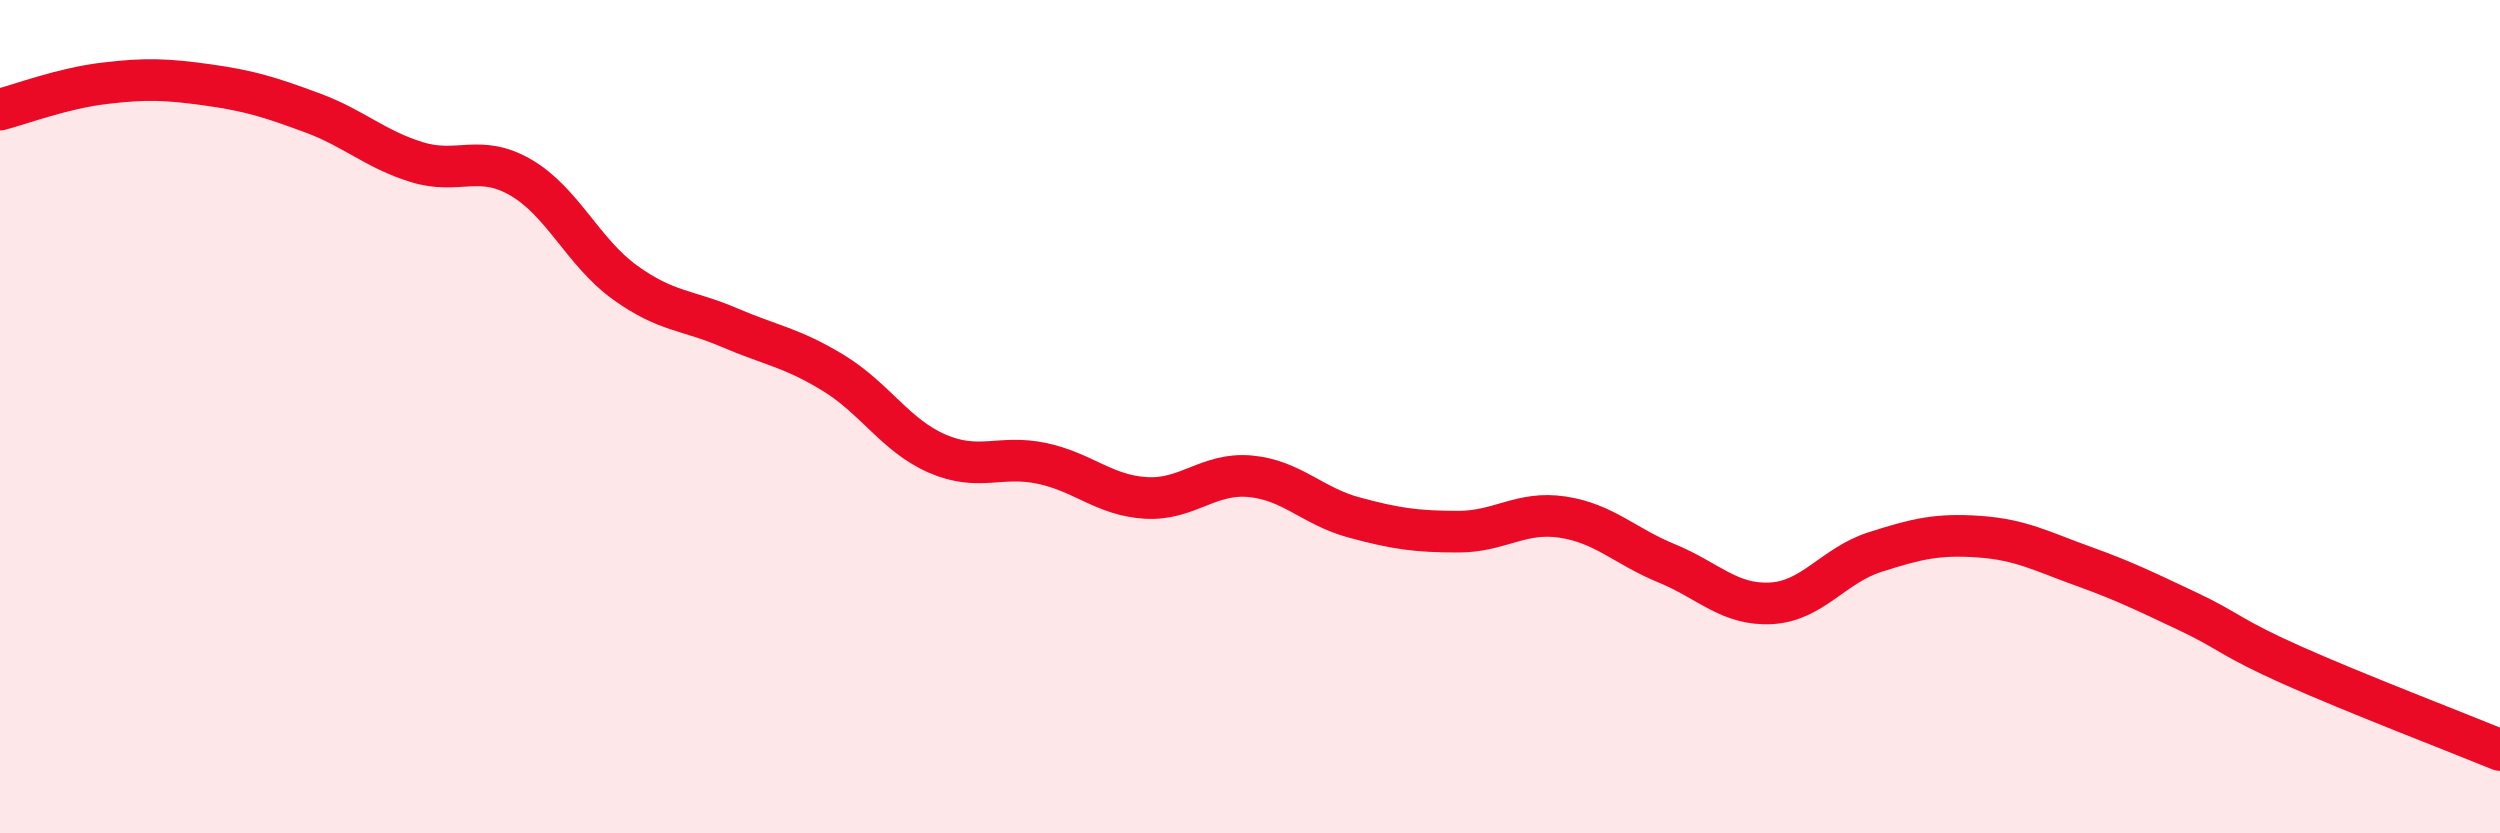
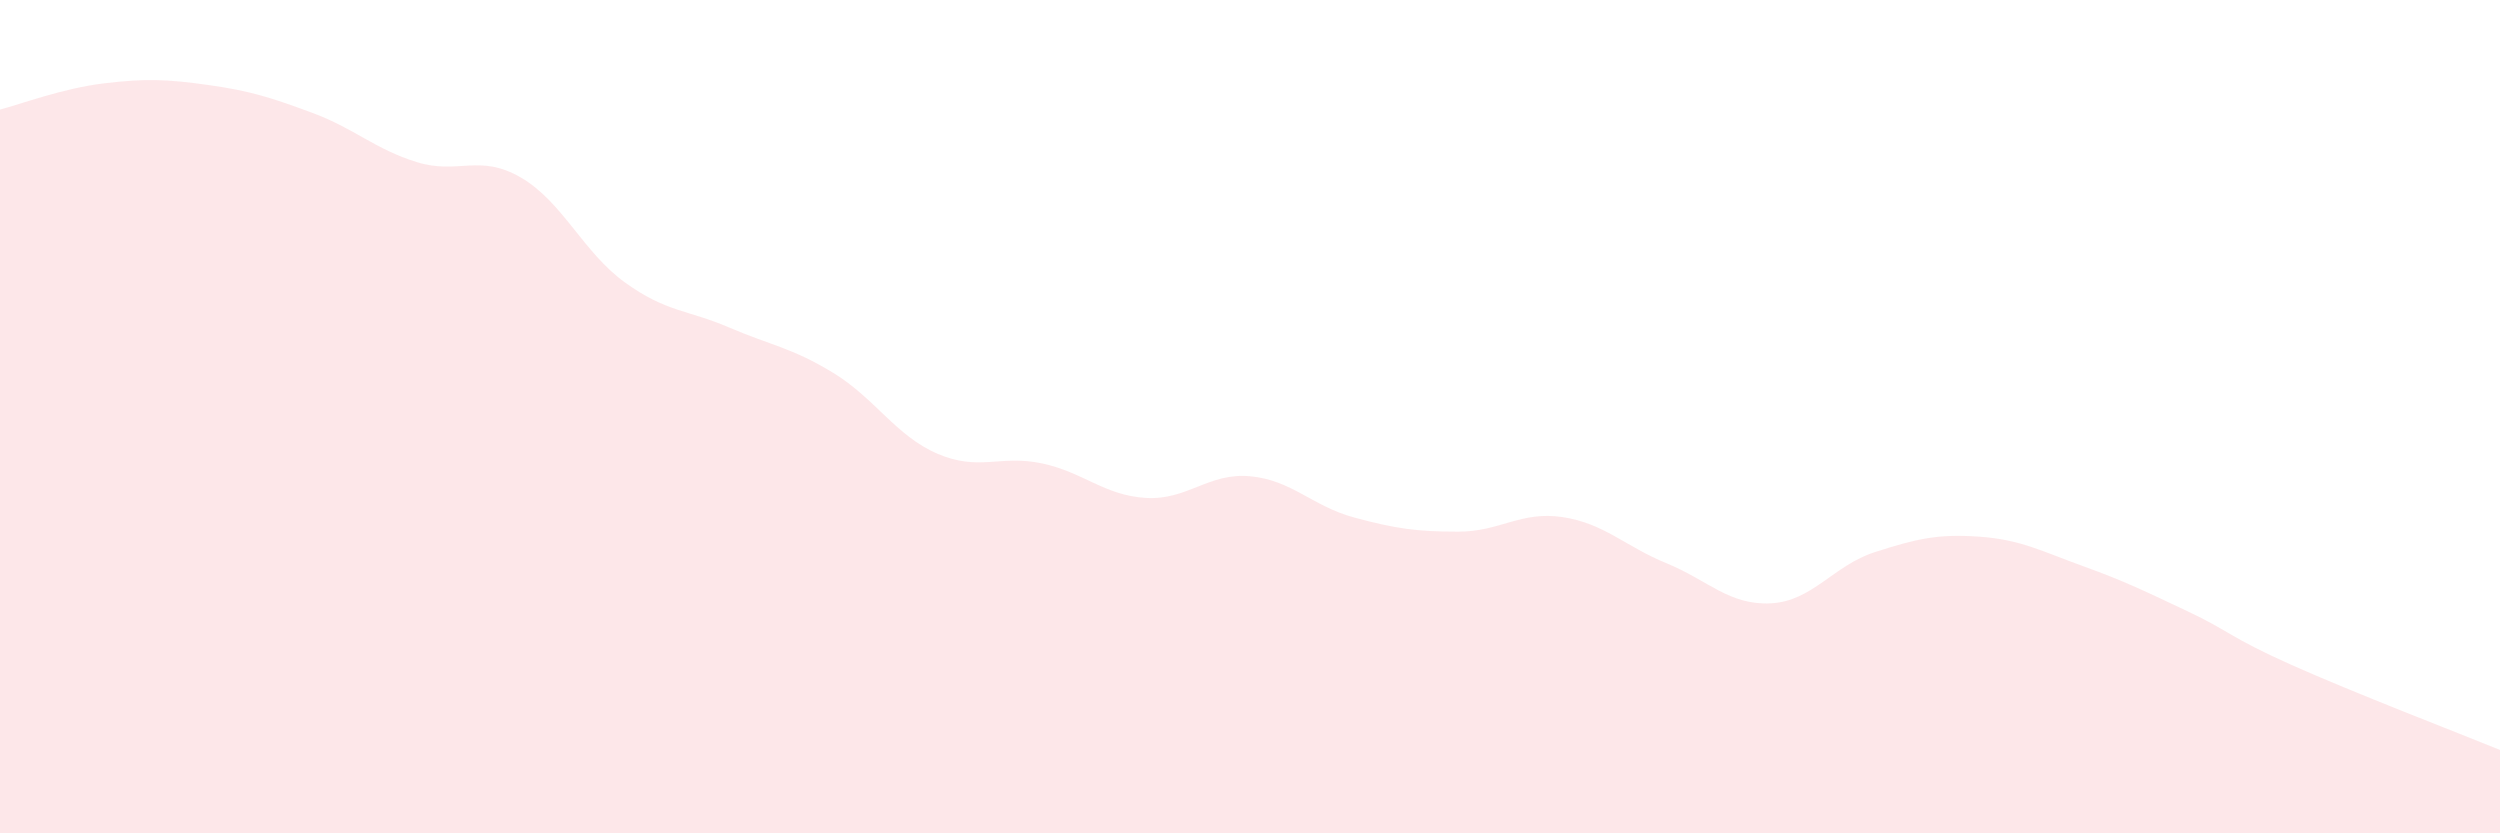
<svg xmlns="http://www.w3.org/2000/svg" width="60" height="20" viewBox="0 0 60 20">
  <path d="M 0,2.63 C 0.5,2.5 1.5,2.12 2.5,2 C 3.5,1.88 4,1.9 5,2.04 C 6,2.18 6.5,2.34 7.5,2.71 C 8.5,3.08 9,3.58 10,3.89 C 11,4.2 11.5,3.68 12.5,4.26 C 13.5,4.84 14,6.06 15,6.78 C 16,7.5 16.5,7.43 17.5,7.86 C 18.5,8.29 19,8.34 20,8.95 C 21,9.56 21.5,10.46 22.5,10.89 C 23.5,11.32 24,10.91 25,11.12 C 26,11.33 26.5,11.89 27.5,11.95 C 28.5,12.01 29,11.34 30,11.43 C 31,11.52 31.5,12.15 32.5,12.42 C 33.5,12.69 34,12.76 35,12.76 C 36,12.76 36.5,12.26 37.5,12.41 C 38.5,12.56 39,13.11 40,13.52 C 41,13.93 41.5,14.53 42.5,14.48 C 43.5,14.43 44,13.57 45,13.25 C 46,12.93 46.5,12.81 47.5,12.88 C 48.5,12.95 49,13.23 50,13.59 C 51,13.95 51.5,14.2 52.5,14.67 C 53.5,15.14 53.5,15.29 55,15.96 C 56.5,16.63 59,17.59 60,18L60 20L0 20Z" fill="#EB0A25" opacity="0.1" stroke-linecap="round" stroke-linejoin="round" />
-   <path d="M 0,2.63 C 0.5,2.5 1.5,2.12 2.5,2 C 3.5,1.88 4,1.9 5,2.04 C 6,2.18 6.5,2.34 7.5,2.71 C 8.5,3.08 9,3.58 10,3.89 C 11,4.2 11.5,3.68 12.5,4.26 C 13.5,4.84 14,6.06 15,6.78 C 16,7.5 16.5,7.43 17.5,7.86 C 18.5,8.29 19,8.34 20,8.95 C 21,9.56 21.5,10.46 22.5,10.89 C 23.5,11.32 24,10.91 25,11.12 C 26,11.33 26.5,11.89 27.5,11.95 C 28.5,12.01 29,11.34 30,11.43 C 31,11.52 31.5,12.15 32.5,12.42 C 33.5,12.69 34,12.76 35,12.76 C 36,12.76 36.5,12.26 37.5,12.41 C 38.5,12.56 39,13.11 40,13.52 C 41,13.93 41.5,14.53 42.5,14.48 C 43.5,14.43 44,13.57 45,13.25 C 46,12.93 46.5,12.81 47.5,12.88 C 48.5,12.95 49,13.23 50,13.59 C 51,13.95 51.5,14.2 52.5,14.67 C 53.5,15.14 53.5,15.29 55,15.96 C 56.5,16.63 59,17.59 60,18" stroke="#EB0A25" stroke-width="1" fill="none" stroke-linecap="round" stroke-linejoin="round" />
</svg>